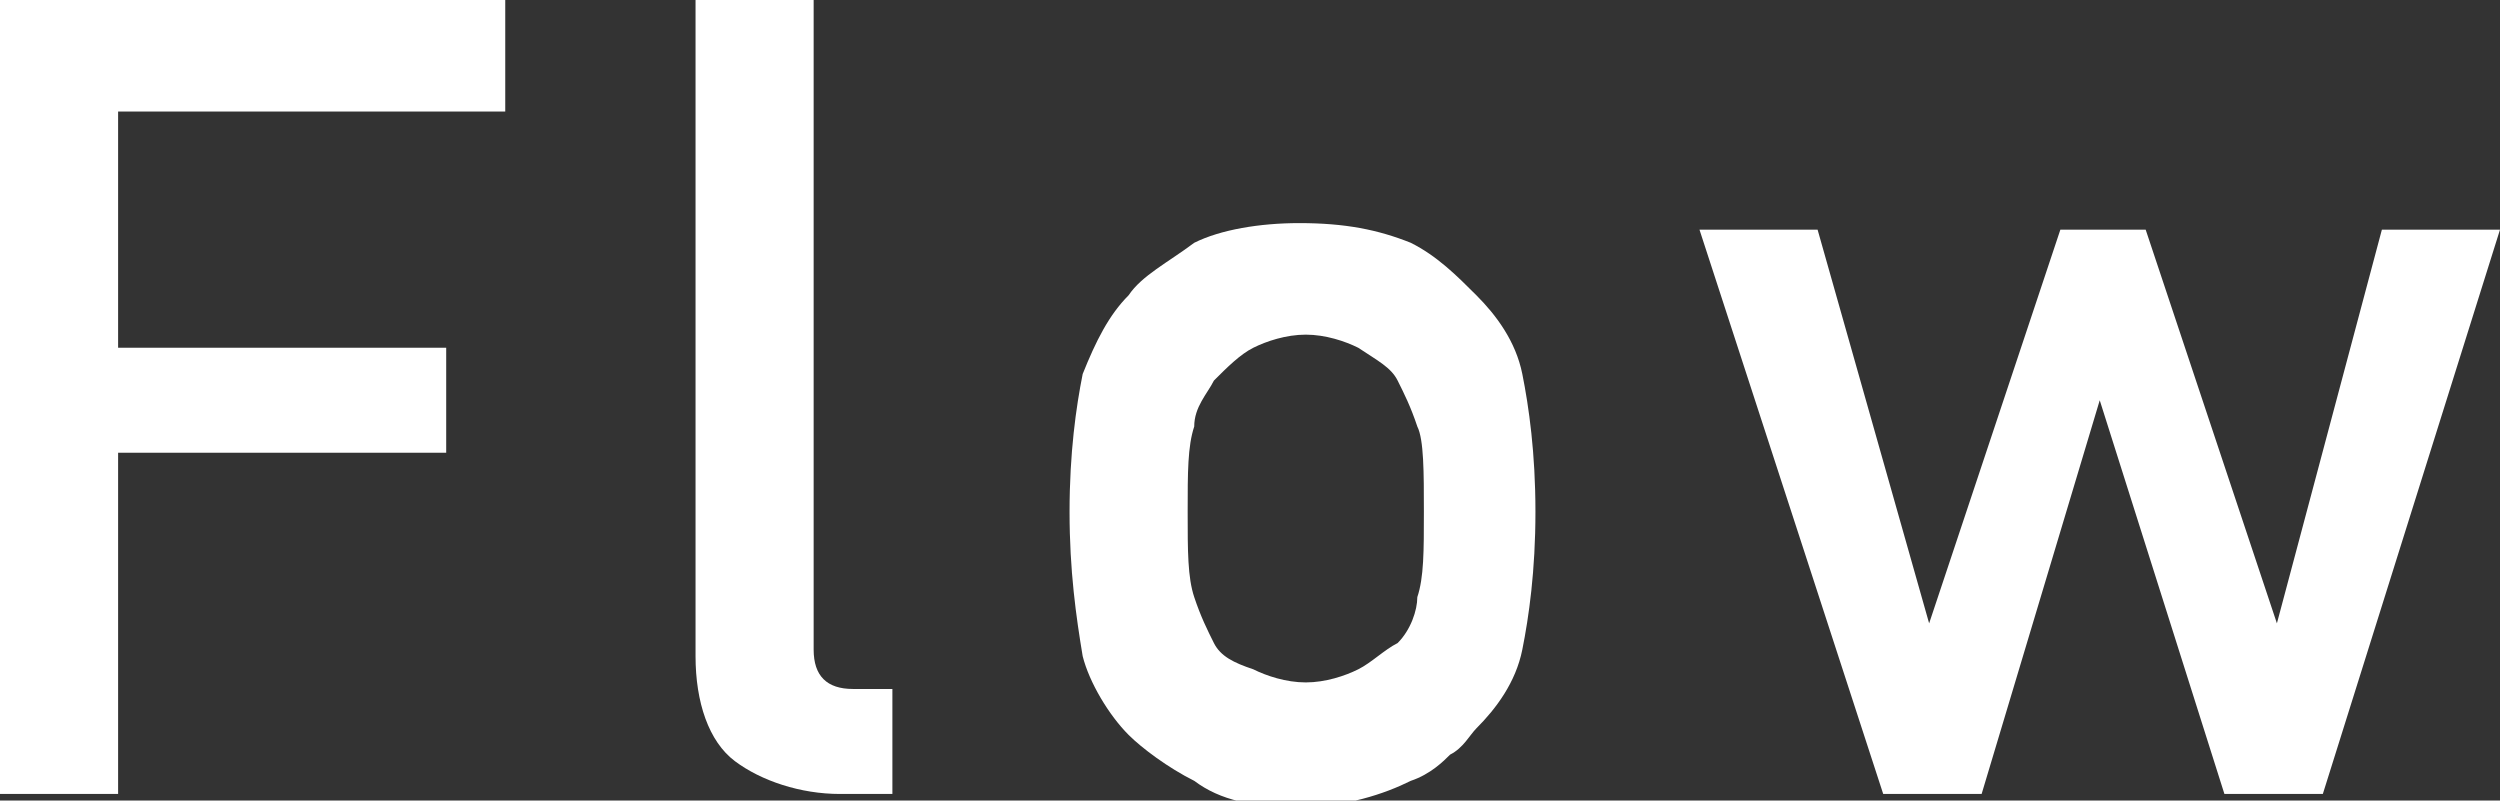
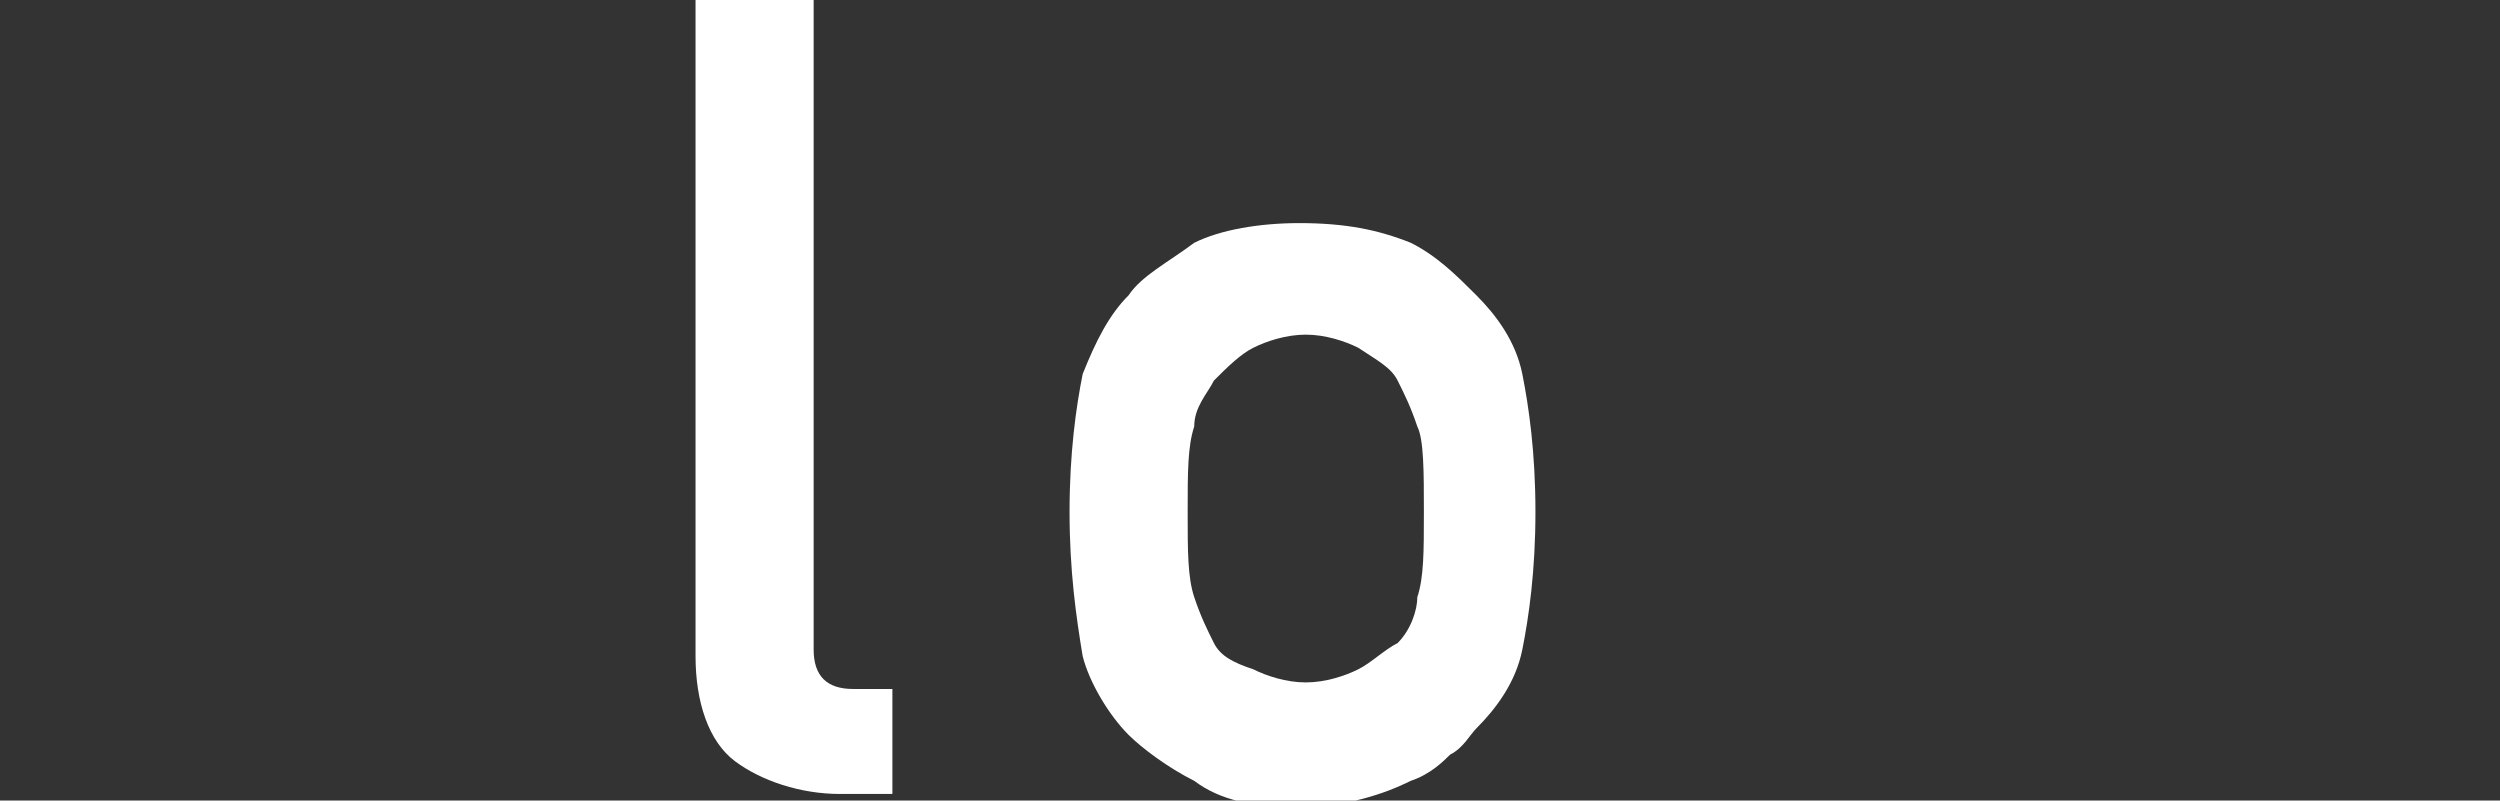
<svg xmlns="http://www.w3.org/2000/svg" version="1.1" id="レイヤー_1" x="0px" y="0px" viewBox="0 0 38.1 12.2" style="enable-background:new 0 0 38.1 12.2;" xml:space="preserve">
  <rect x="0" y="0" width="38.1" height="12.2" fill="#333333" stroke="none" />
  <style type="text/css">
	.st0{fill:#FFFFFF;}
</style>
  <g>
-     <path class="st0" d="M0,0h7.7v1.7H1.8v3.6h5v1.6h-5v5.2H0V0z" />
    <path class="st0" d="M10.7,0h1.7v9.9c0,0.4,0.2,0.6,0.6,0.6h0.6v1.6h-0.8c-0.6,0-1.2-0.2-1.6-0.5c-0.4-0.3-0.6-0.9-0.6-1.6V0z" />
    <path class="st0" d="M16.3,7.8c0-0.9,0.1-1.6,0.2-2.1c0.2-0.5,0.4-0.9,0.7-1.2c0.2-0.3,0.6-0.5,1-0.8c0.4-0.2,1-0.3,1.6-0.3   c0.7,0,1.2,0.1,1.7,0.3c0.4,0.2,0.7,0.5,1,0.8c0.3,0.3,0.6,0.7,0.7,1.2c0.1,0.5,0.2,1.2,0.2,2.1c0,0.9-0.1,1.6-0.2,2.1   c-0.1,0.5-0.4,0.9-0.7,1.2c-0.1,0.1-0.2,0.3-0.4,0.4c-0.1,0.1-0.3,0.3-0.6,0.4c-0.4,0.2-1,0.4-1.7,0.4c-0.7,0-1.2-0.1-1.6-0.4   c-0.4-0.2-0.8-0.5-1-0.7c-0.3-0.3-0.6-0.8-0.7-1.2C16.4,9.4,16.3,8.7,16.3,7.8z M21.7,7.8c0-0.6,0-1.1-0.1-1.3   c-0.1-0.3-0.2-0.5-0.3-0.7c-0.1-0.2-0.3-0.3-0.6-0.5c-0.2-0.1-0.5-0.2-0.8-0.2c-0.3,0-0.6,0.1-0.8,0.2c-0.2,0.1-0.4,0.3-0.6,0.5   c-0.1,0.2-0.3,0.4-0.3,0.7c-0.1,0.3-0.1,0.7-0.1,1.3c0,0.6,0,1,0.1,1.3c0.1,0.3,0.2,0.5,0.3,0.7c0.1,0.2,0.3,0.3,0.6,0.4   c0.2,0.1,0.5,0.2,0.8,0.2c0.3,0,0.6-0.1,0.8-0.2c0.2-0.1,0.4-0.3,0.6-0.4c0.2-0.2,0.3-0.5,0.3-0.7C21.7,8.8,21.7,8.4,21.7,7.8z" />
-     <path class="st0" d="M32,6.1L32,6.1l-1.8,6h-1.5l-2.8-8.6h1.8l1.7,6h0l2-6h1.3l2,6h0l1.6-6h1.8l-2.7,8.6h-1.5L32,6.1z" />
  </g>
</svg>